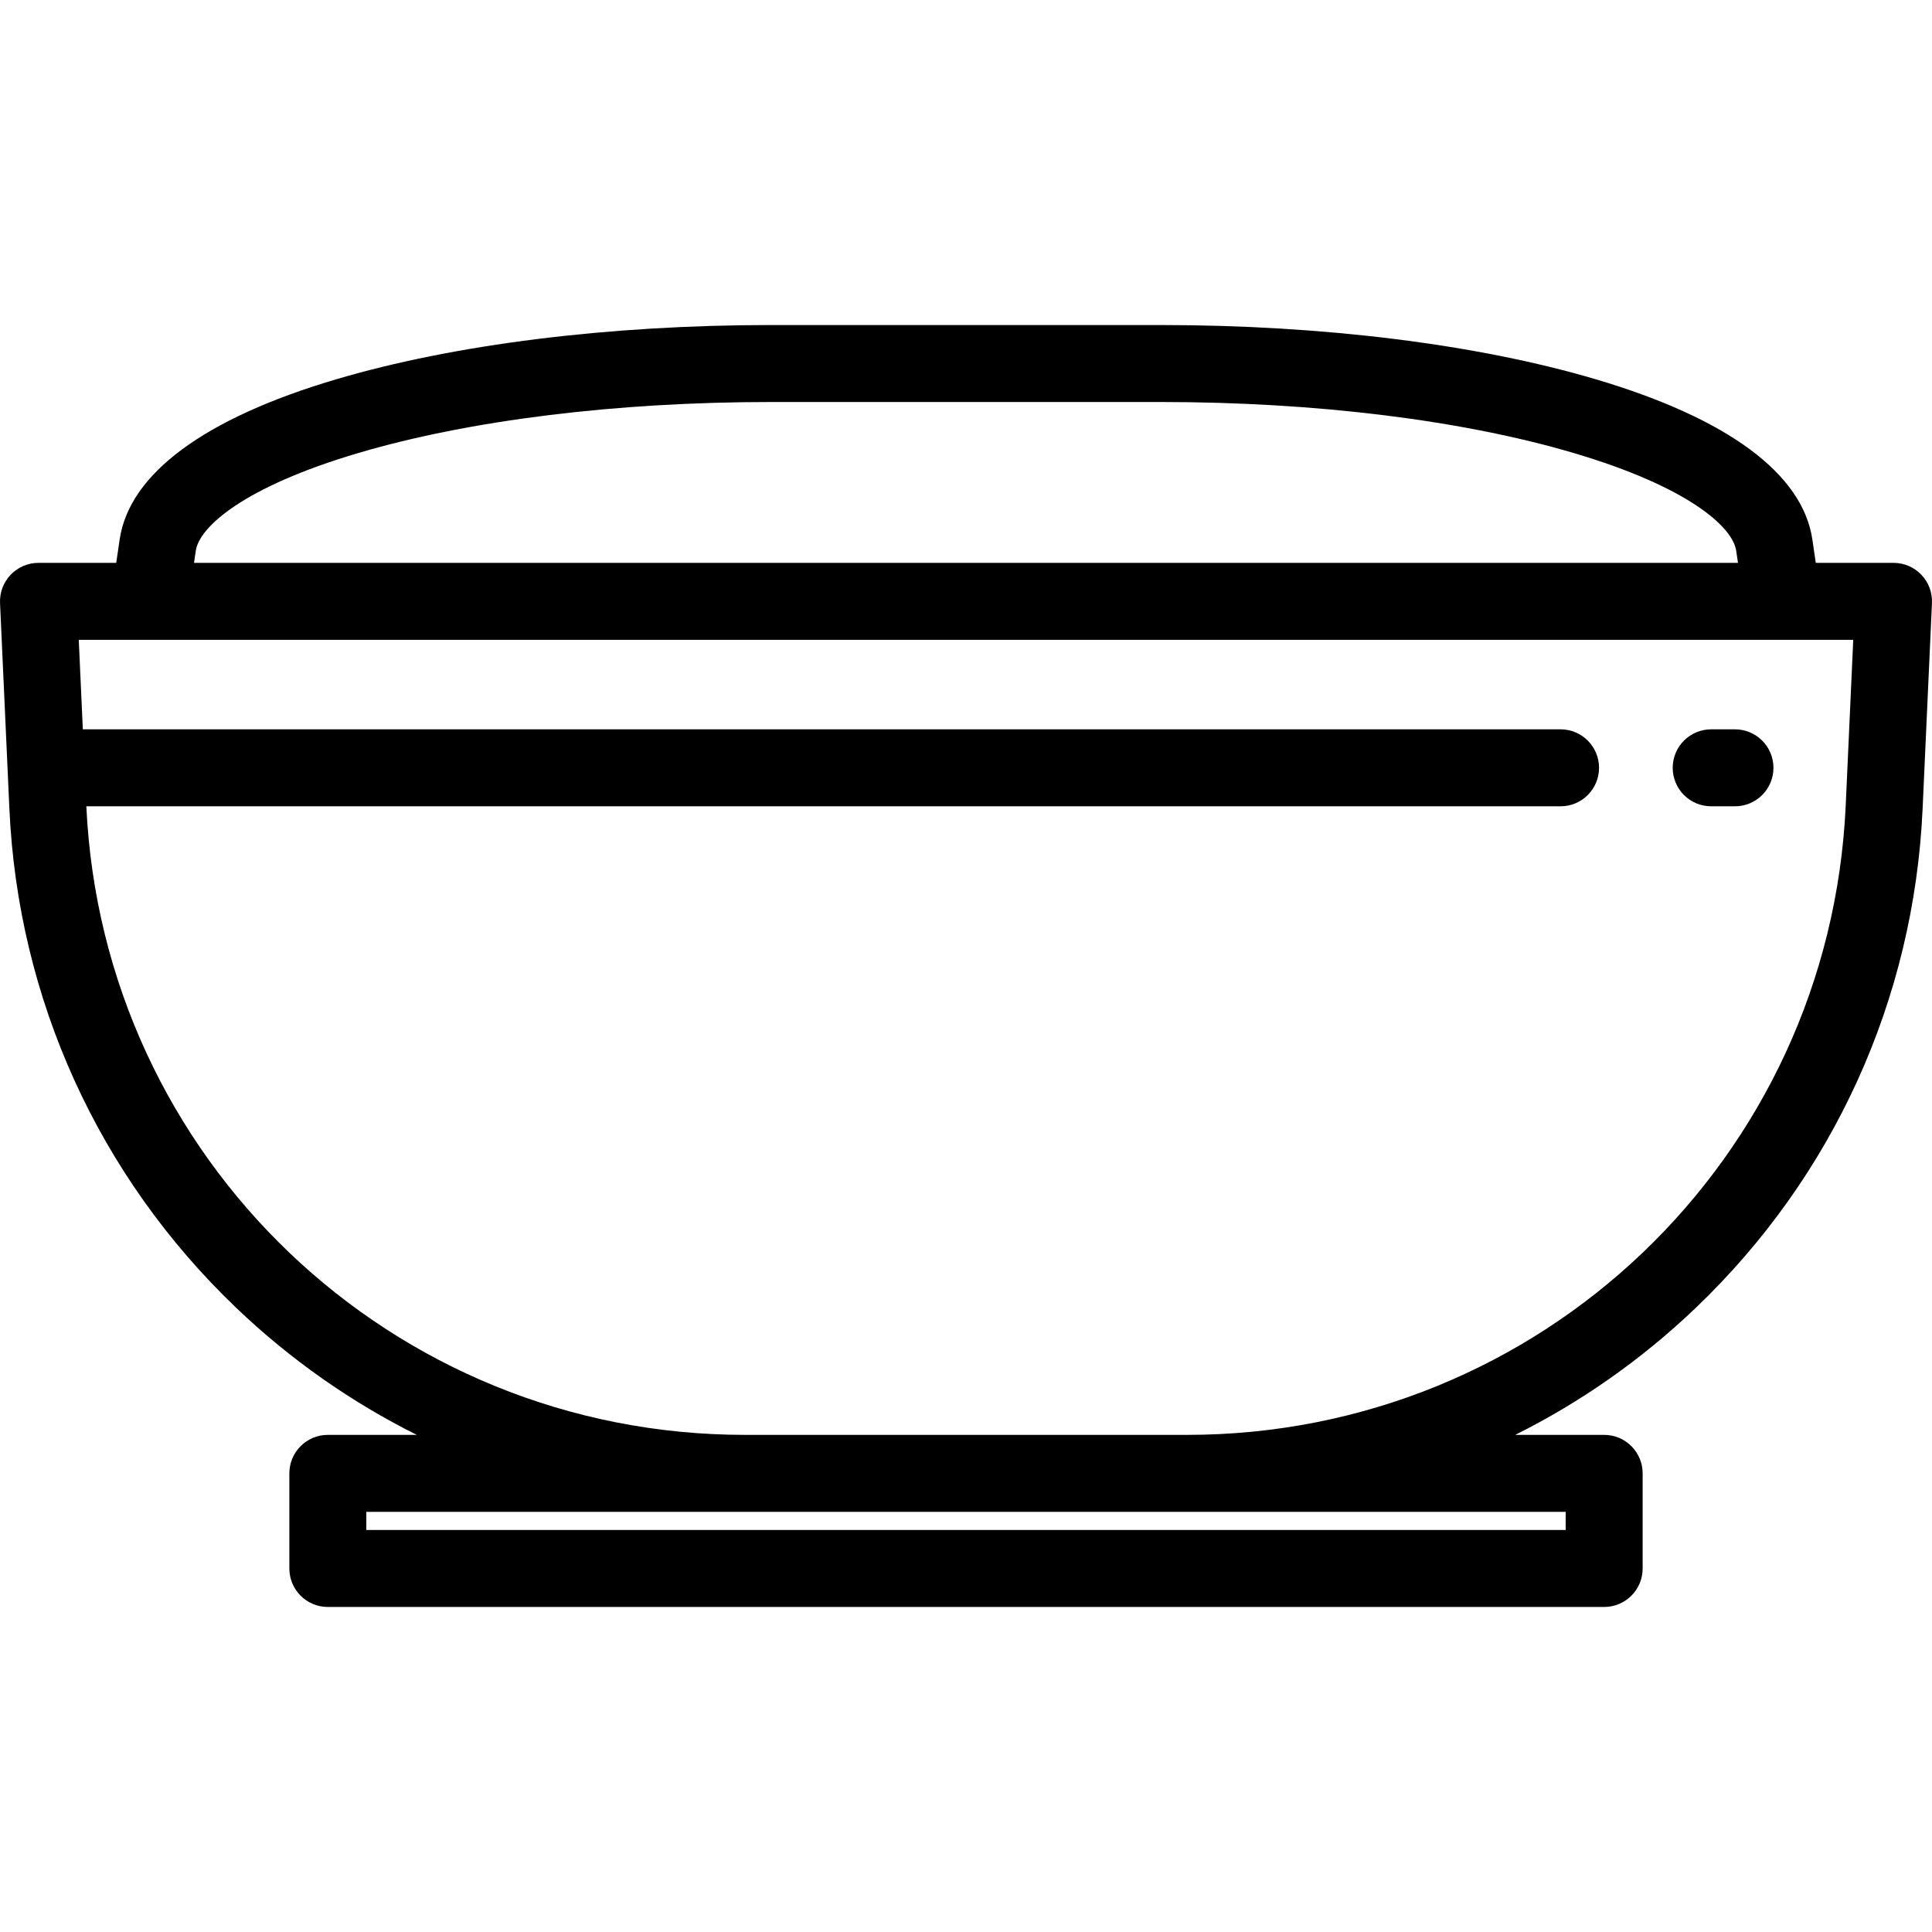
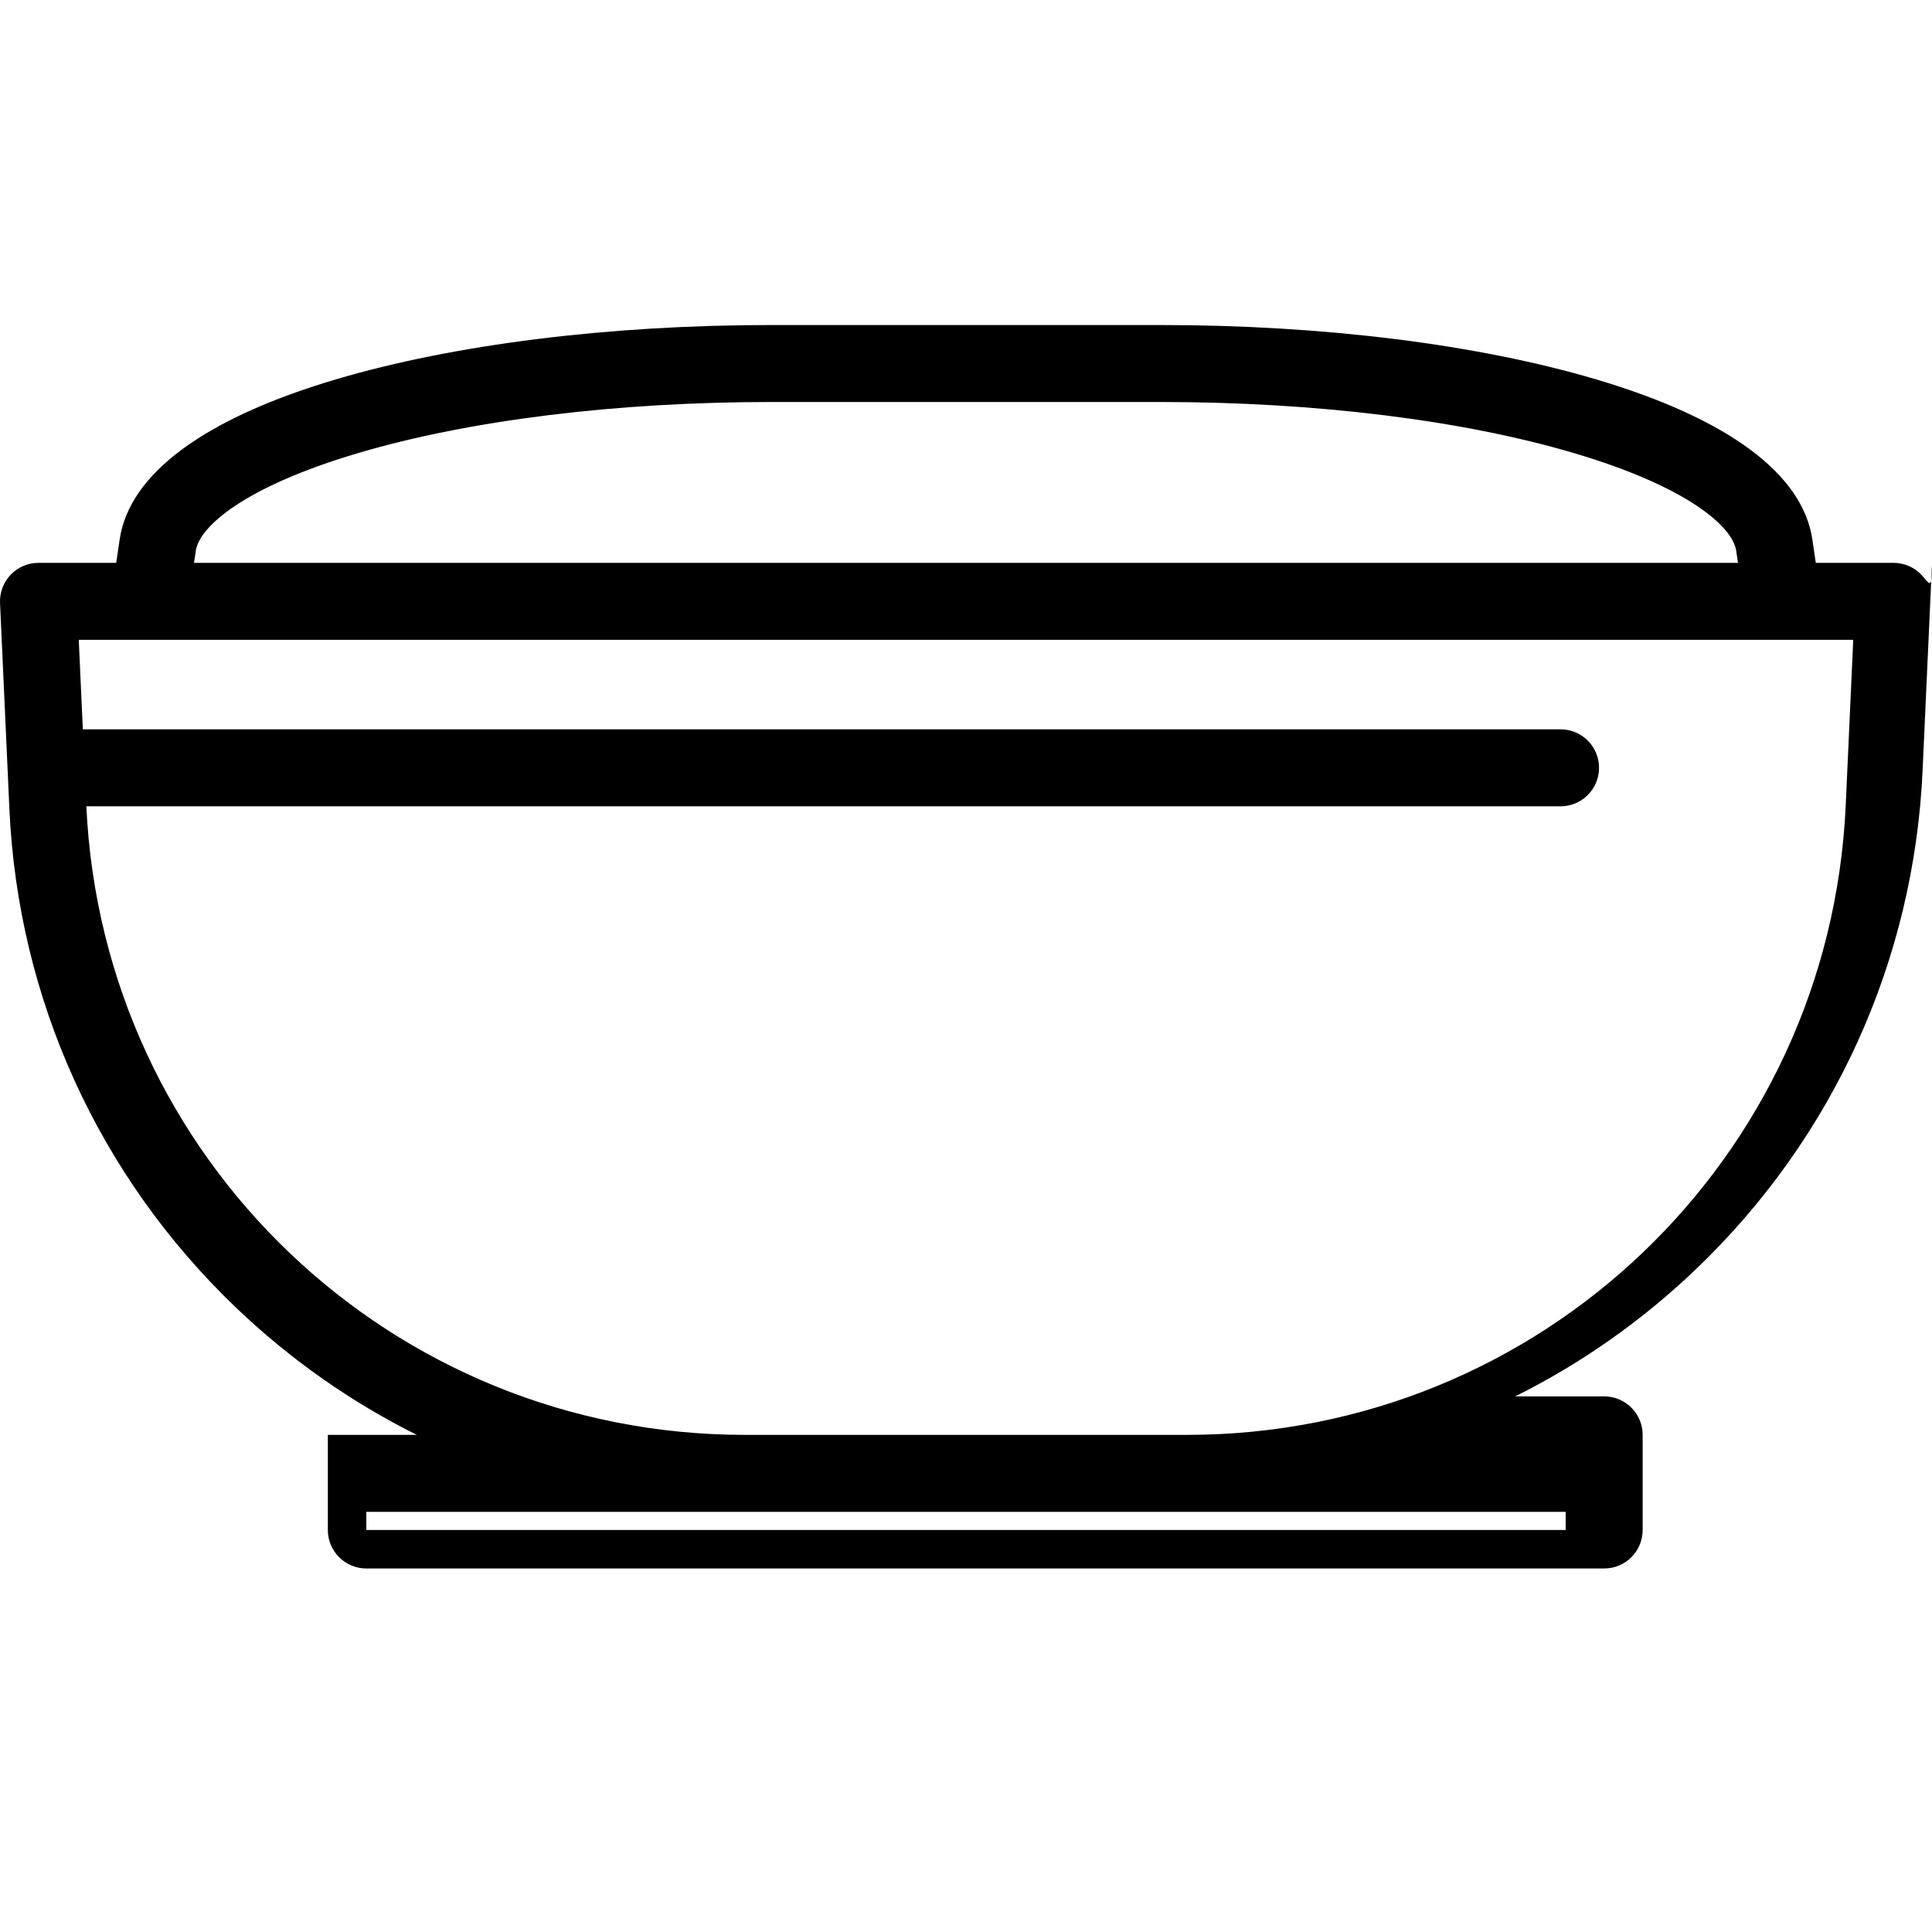
<svg xmlns="http://www.w3.org/2000/svg" version="1.1" id="Layer_1" x="0px" y="0px" viewBox="0 0 512 512" style="enable-background:new 0 0 512 512;" xml:space="preserve">
  <g>
    <g>
-       <path d="M509.175,152.315c-1.925-2.014-4.588-3.154-7.373-3.154h-20.6l-0.904-6.162c-2.559-17.436-22.392-32.121-57.356-42.473    c-31.348-9.281-72.321-14.391-115.37-14.391H204.431c-43.049,0-84.022,5.111-115.37,14.391    c-34.965,10.35-54.798,25.037-57.356,42.473l-0.904,6.162H10.2c-2.785,0-5.449,1.139-7.374,3.154    c-1.925,2.013-2.941,4.726-2.815,7.509l2.48,54.56c2.292,50.403,23.643,97.359,60.12,132.216    c14.359,13.721,30.49,25.004,47.843,33.656H86.881c-5.633,0-10.199,4.567-10.199,10.199v25.21c0,5.632,4.566,10.199,10.199,10.199    H425.12c5.632,0,10.199-4.567,10.199-10.199v-25.21c0-5.632-4.567-10.199-10.199-10.199h-23.574    c17.354-8.652,33.485-19.935,47.843-33.656c36.478-34.858,57.828-81.813,60.119-132.216l2.48-54.56    C512.116,157.04,511.099,154.327,509.175,152.315z M51.886,145.961c0.931-6.345,12.742-16.929,42.964-25.875    c29.521-8.739,68.438-13.552,109.58-13.552H307.57c41.144,0,80.06,4.813,109.58,13.552c30.222,8.947,42.033,19.53,42.963,25.875    l0.47,3.201H51.417L51.886,145.961z M414.92,400.654v4.812H97.08v-4.812H414.92z M489.133,213.457    c-4.251,93.532-80.925,166.799-174.553,166.799H197.421c-93.555,0-170.178-73.153-174.54-166.578h390.684    c5.632,0,10.199-4.567,10.199-10.199c0-5.632-4.567-10.199-10.199-10.199H21.951l-1.078-23.719h470.255L489.133,213.457z" />
+       <path d="M509.175,152.315c-1.925-2.014-4.588-3.154-7.373-3.154h-20.6l-0.904-6.162c-2.559-17.436-22.392-32.121-57.356-42.473    c-31.348-9.281-72.321-14.391-115.37-14.391H204.431c-43.049,0-84.022,5.111-115.37,14.391    c-34.965,10.35-54.798,25.037-57.356,42.473l-0.904,6.162H10.2c-2.785,0-5.449,1.139-7.374,3.154    c-1.925,2.013-2.941,4.726-2.815,7.509l2.48,54.56c2.292,50.403,23.643,97.359,60.12,132.216    c14.359,13.721,30.49,25.004,47.843,33.656H86.881v25.21c0,5.632,4.566,10.199,10.199,10.199    H425.12c5.632,0,10.199-4.567,10.199-10.199v-25.21c0-5.632-4.567-10.199-10.199-10.199h-23.574    c17.354-8.652,33.485-19.935,47.843-33.656c36.478-34.858,57.828-81.813,60.119-132.216l2.48-54.56    C512.116,157.04,511.099,154.327,509.175,152.315z M51.886,145.961c0.931-6.345,12.742-16.929,42.964-25.875    c29.521-8.739,68.438-13.552,109.58-13.552H307.57c41.144,0,80.06,4.813,109.58,13.552c30.222,8.947,42.033,19.53,42.963,25.875    l0.47,3.201H51.417L51.886,145.961z M414.92,400.654v4.812H97.08v-4.812H414.92z M489.133,213.457    c-4.251,93.532-80.925,166.799-174.553,166.799H197.421c-93.555,0-170.178-73.153-174.54-166.578h390.684    c5.632,0,10.199-4.567,10.199-10.199c0-5.632-4.567-10.199-10.199-10.199H21.951l-1.078-23.719h470.255L489.133,213.457z" />
    </g>
  </g>
  <g>
    <g>
-       <path d="M459.785,193.279h-6.303c-5.632,0-10.199,4.567-10.199,10.199c0,5.632,4.567,10.199,10.199,10.199h6.303    c5.632,0,10.199-4.567,10.199-10.199C469.984,197.846,465.416,193.279,459.785,193.279z" />
-     </g>
+       </g>
  </g>
  <g>
</g>
  <g>
</g>
  <g>
</g>
  <g>
</g>
  <g>
</g>
  <g>
</g>
  <g>
</g>
  <g>
</g>
  <g>
</g>
  <g>
</g>
  <g>
</g>
  <g>
</g>
  <g>
</g>
  <g>
</g>
  <g>
</g>
</svg>